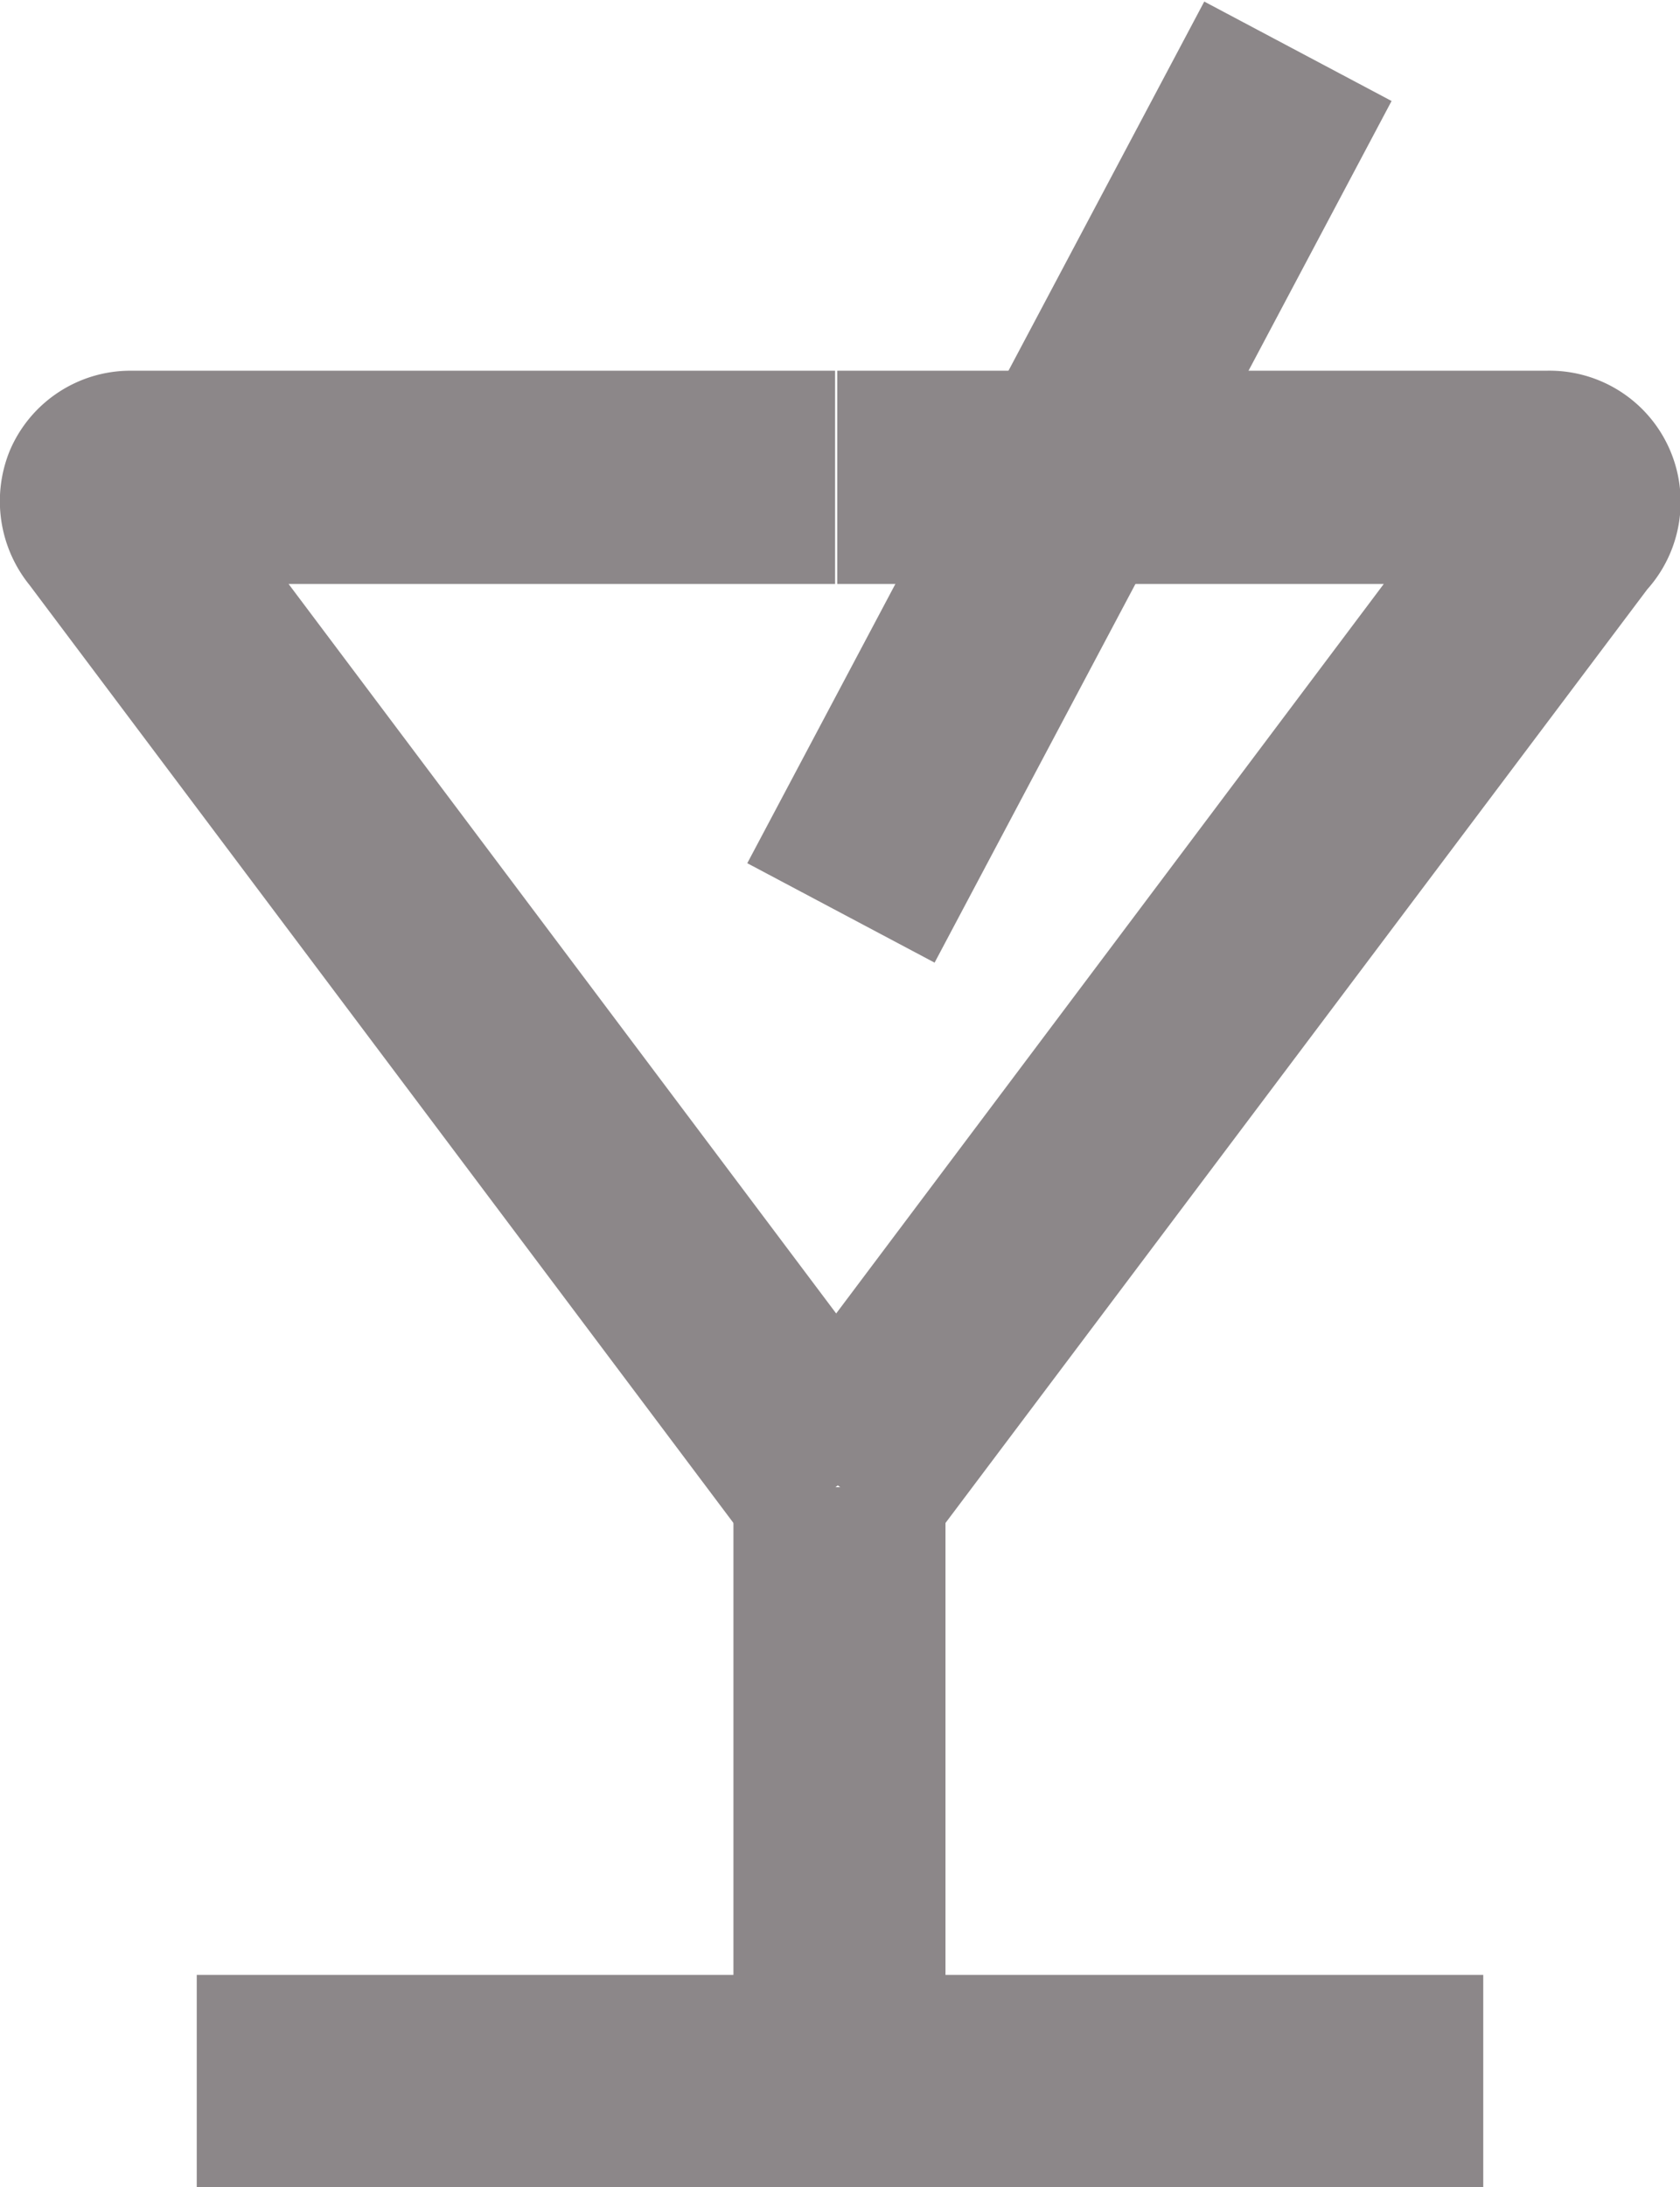
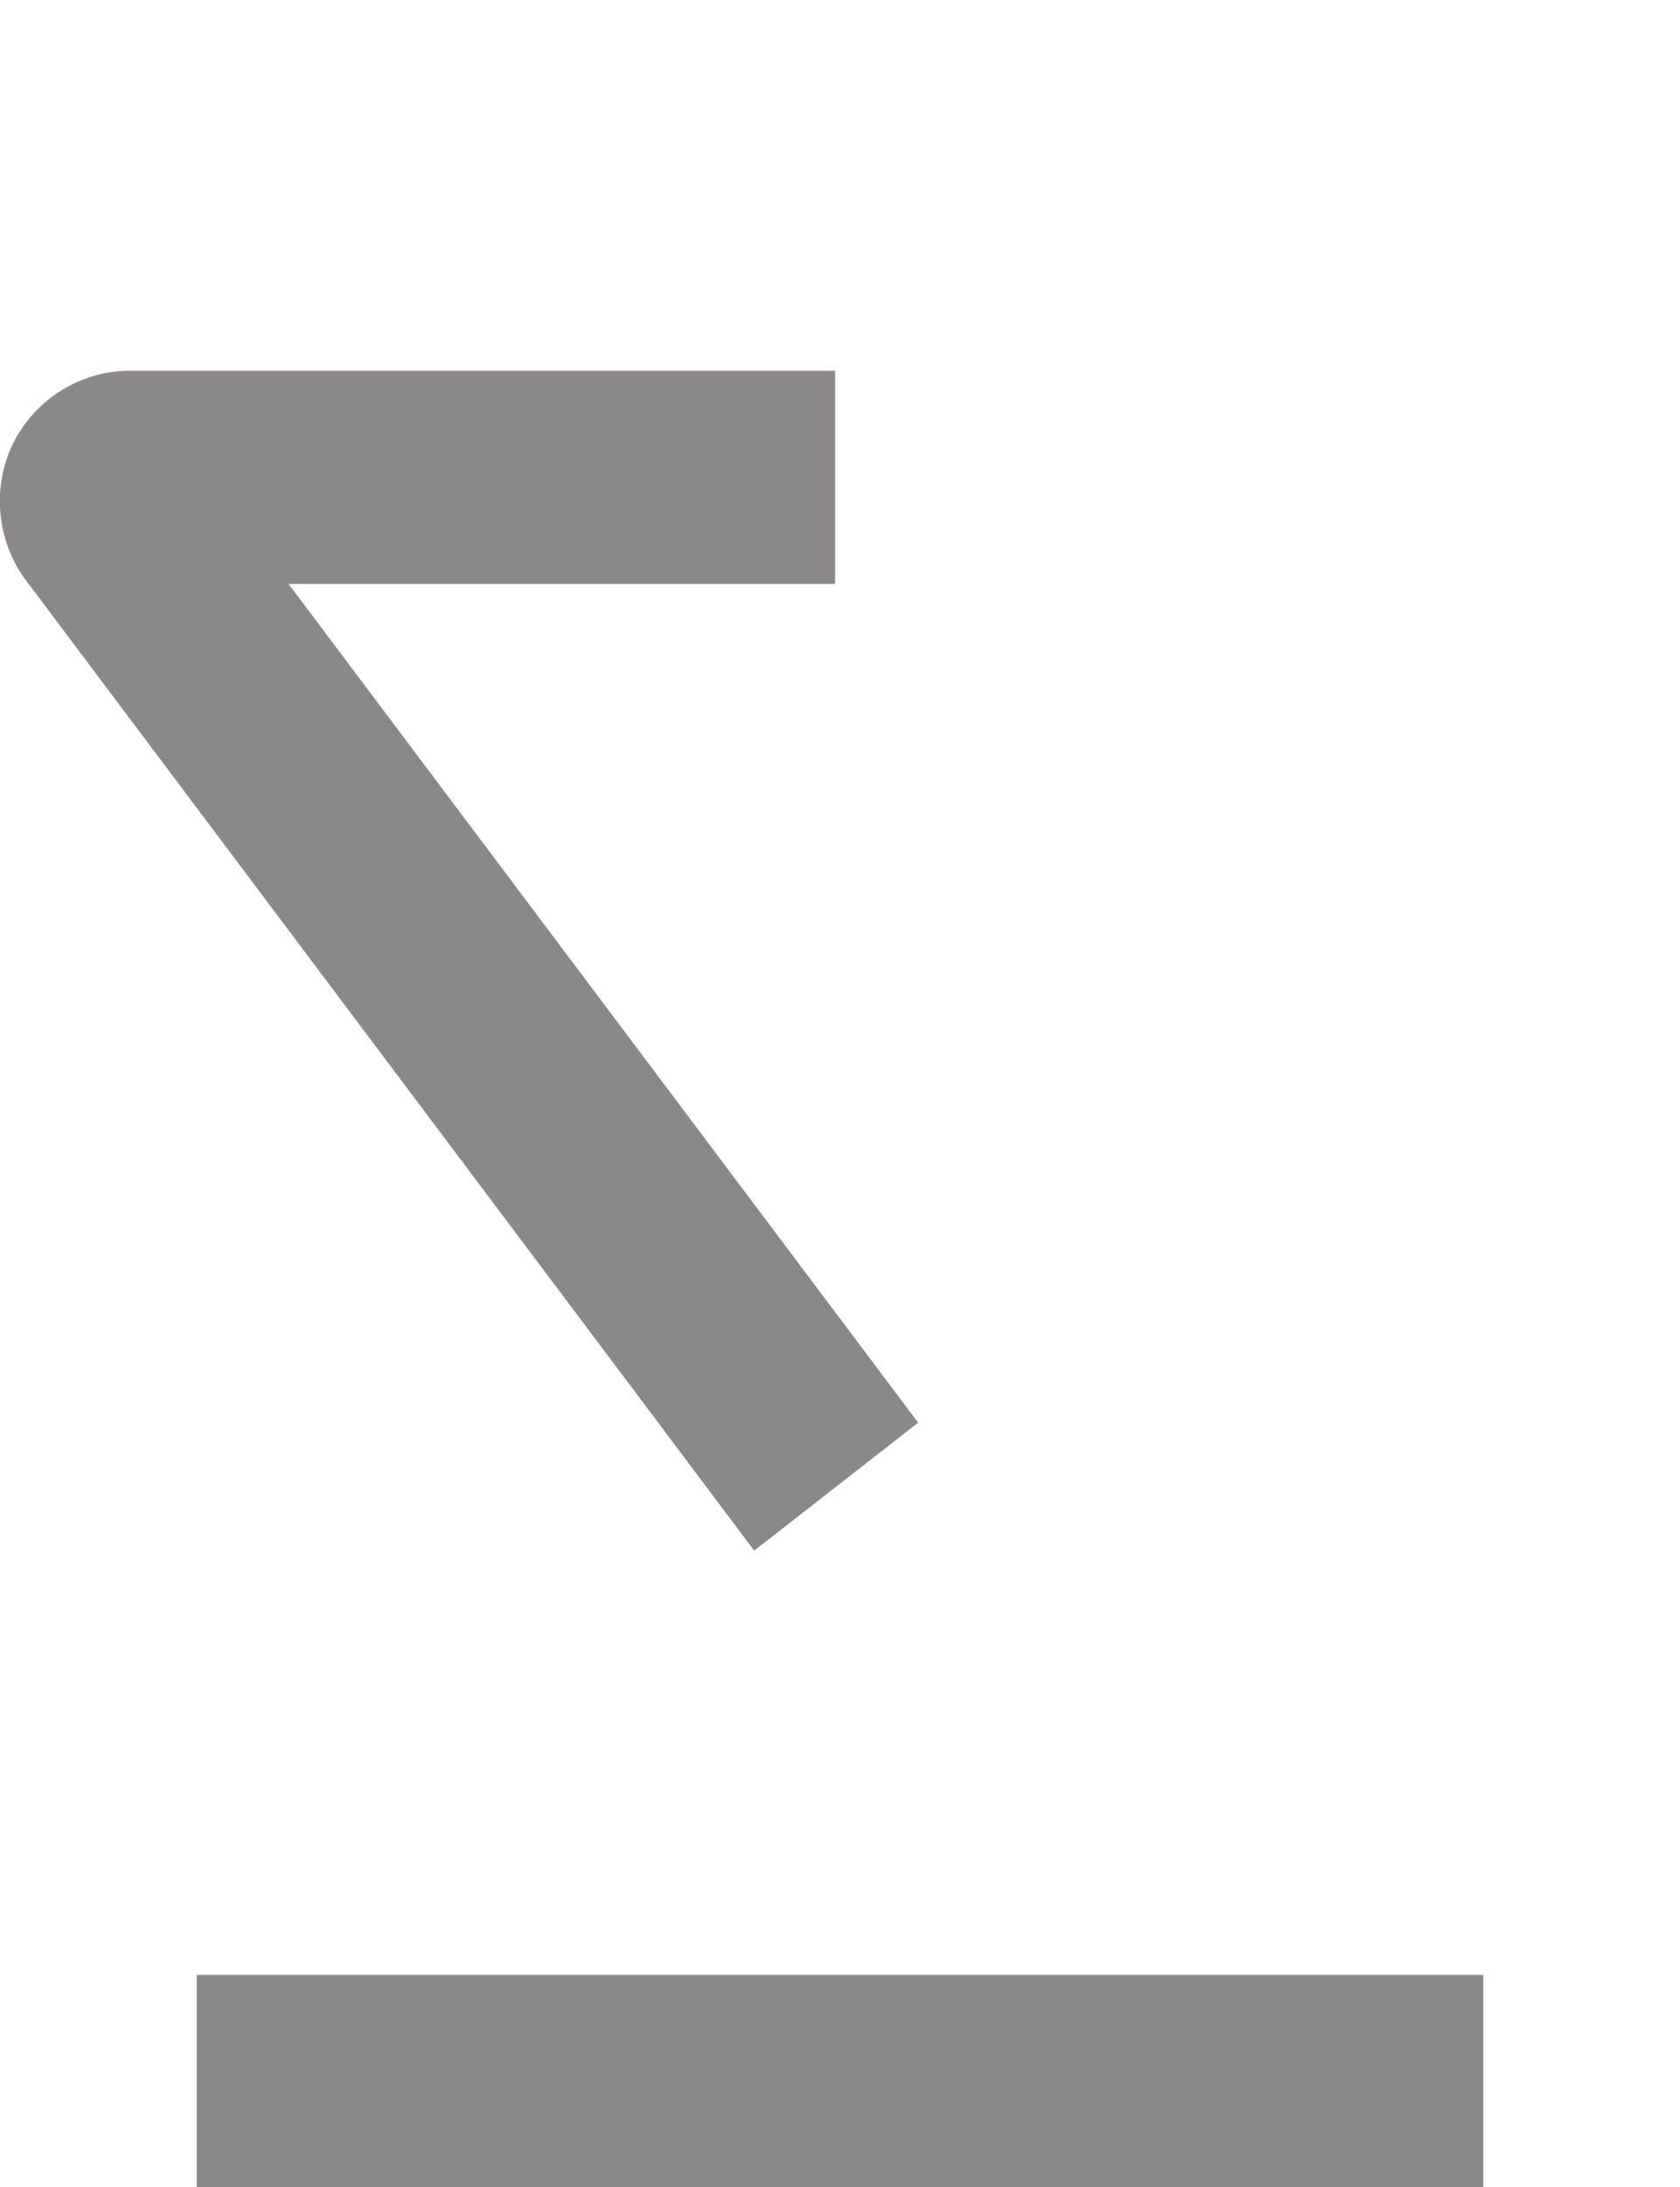
<svg xmlns="http://www.w3.org/2000/svg" id="Lager_1" data-name="Lager 1" viewBox="0 0 15.37 20">
  <defs>
    <style>.cls-1{fill:#8c8789;}</style>
  </defs>
  <path class="cls-1" d="M395.26,310.45l-6.63-8.83a1.22,1.22,0,0,1-.18-1.23,1.2,1.2,0,0,1,1.1-.73H396v1.95h-5l5.76,7.67Z" transform="translate(-388.36 -296.27)" />
-   <path class="cls-1" d="M396.82,310.45l-1.56-1.17,5.76-7.67h-5v-1.95h6.49a1.2,1.2,0,0,1,.92,2Z" transform="translate(-388.36 -296.27)" />
-   <rect class="cls-1" x="6.71" y="13.6" width="1.94" height="5.43" />
-   <rect class="cls-1" x="393.67" y="299.69" width="8.92" height="1.94" transform="translate(-442.41 215.18) rotate(-62.05)" />
  <rect class="cls-1" x="1.8" y="18.06" width="11.77" height="1.94" />
</svg>